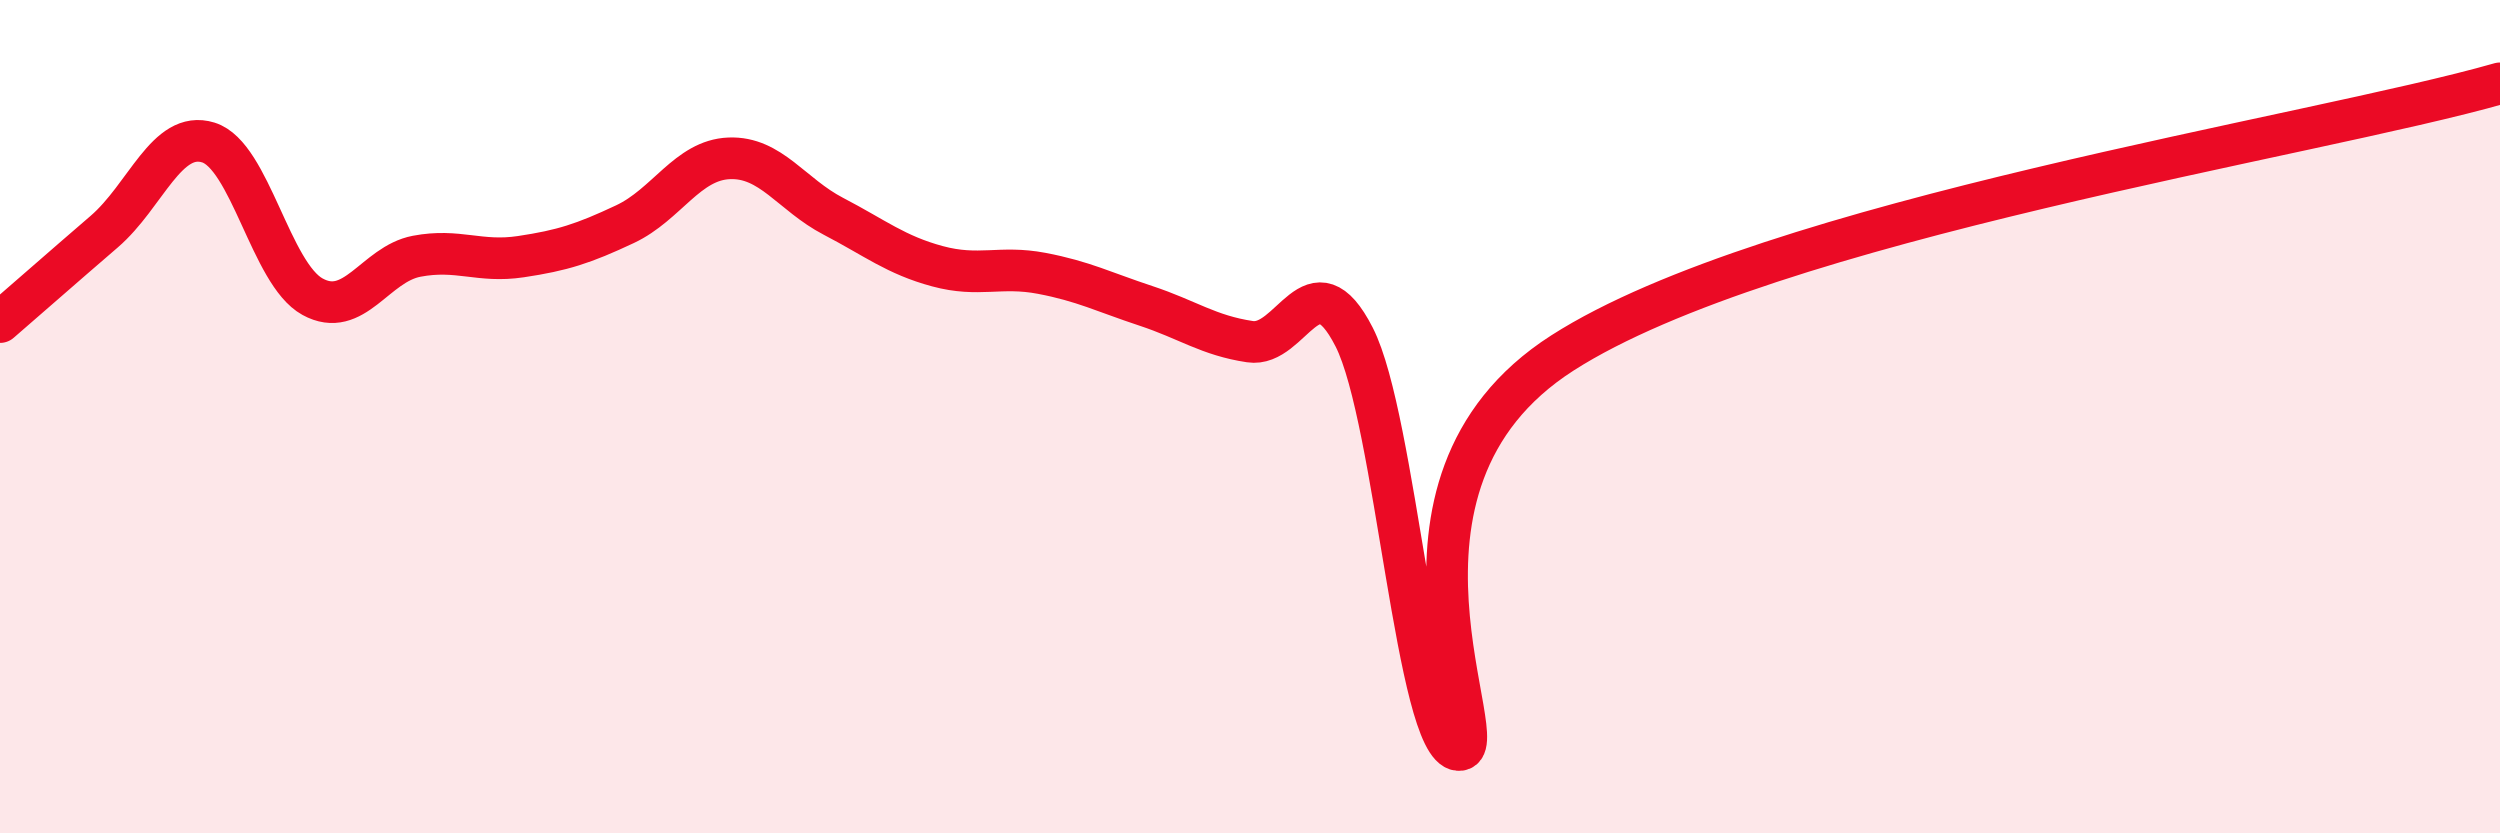
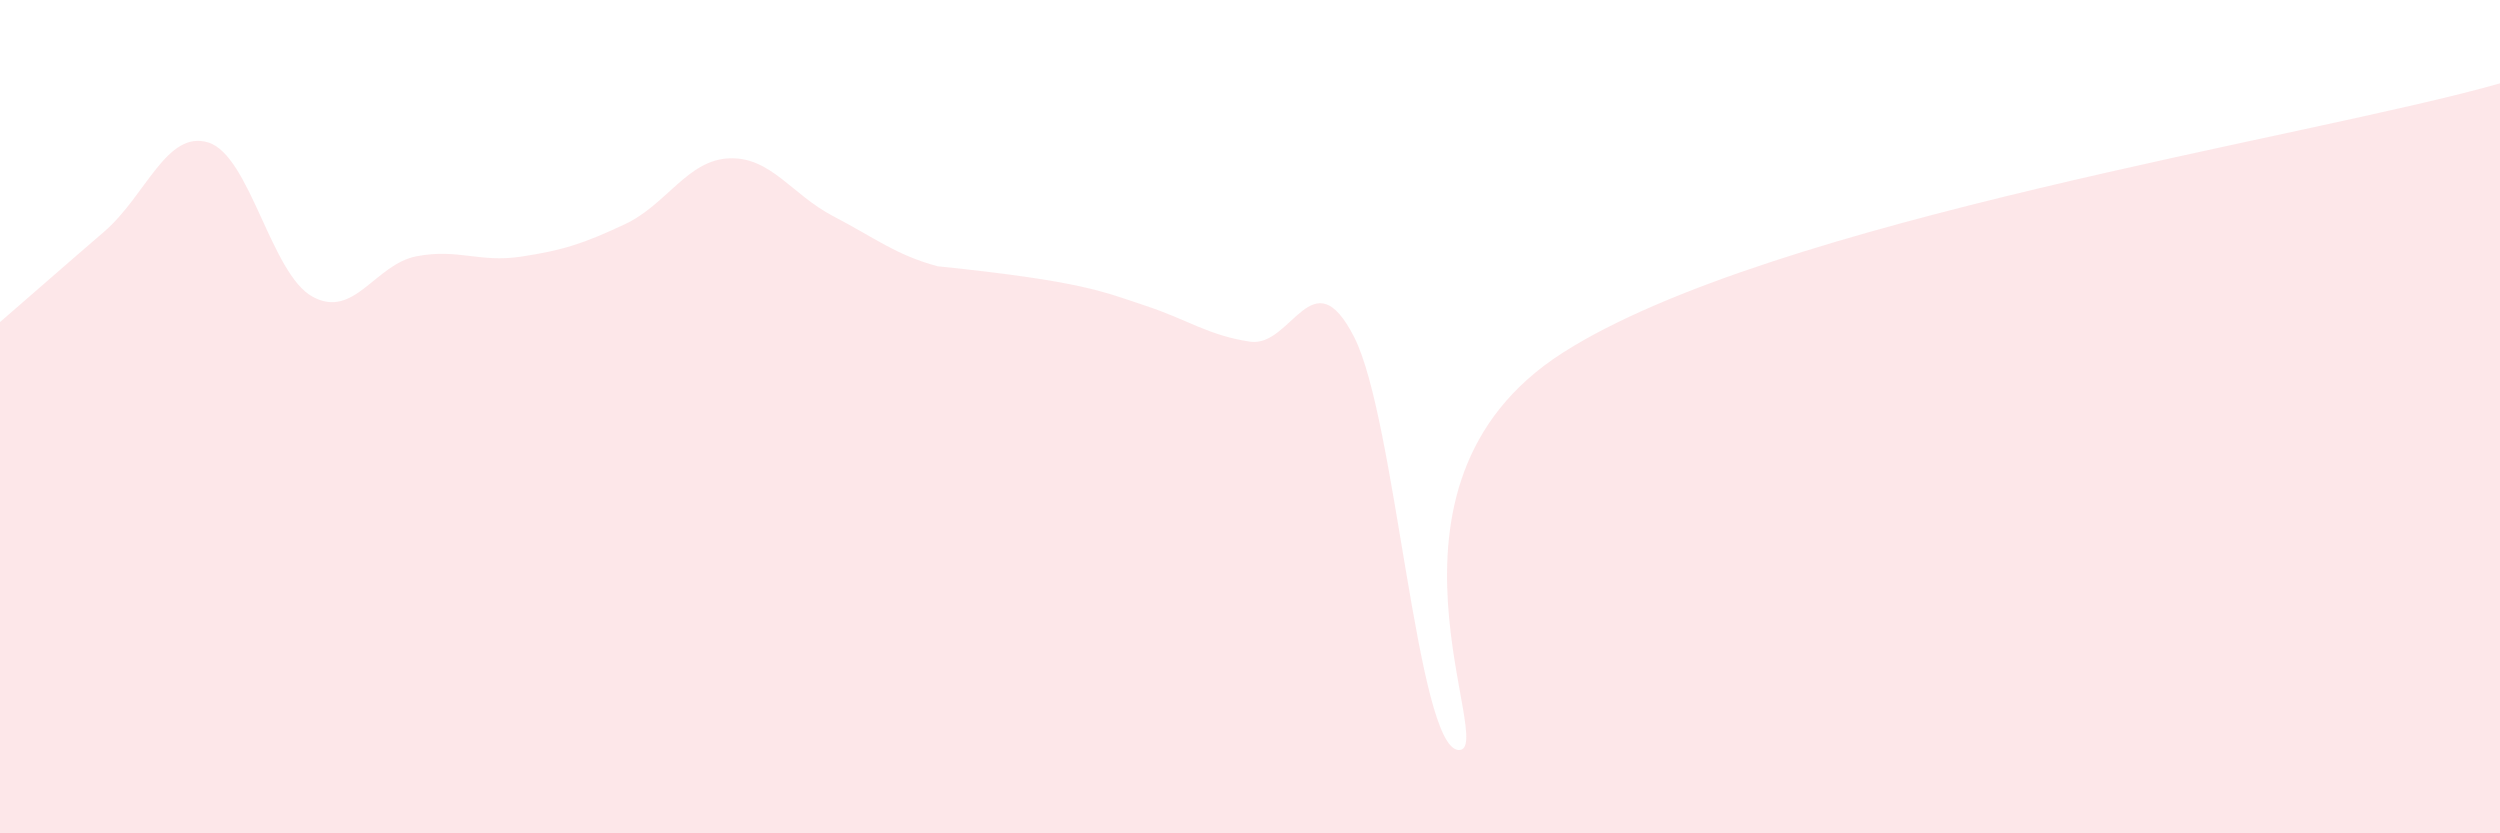
<svg xmlns="http://www.w3.org/2000/svg" width="60" height="20" viewBox="0 0 60 20">
-   <path d="M 0,7.73 C 0.5,7.3 1.5,6.42 2.5,5.56 C 3.5,4.7 4,3.11 5,3.42 C 6,3.73 6.5,6.57 7.5,7.12 C 8.5,7.67 9,6.34 10,6.15 C 11,5.96 11.5,6.31 12.5,6.16 C 13.5,6.01 14,5.85 15,5.38 C 16,4.91 16.5,3.84 17.5,3.8 C 18.5,3.76 19,4.67 20,5.19 C 21,5.71 21.5,6.12 22.5,6.39 C 23.5,6.66 24,6.37 25,6.56 C 26,6.75 26.5,7.01 27.5,7.34 C 28.5,7.67 29,8.05 30,8.2 C 31,8.35 31.5,6.13 32.5,8.09 C 33.5,10.05 34,17.92 35,18 C 36,18.08 32.5,11.67 37.5,8.47 C 42.5,5.27 55.5,3.29 60,2L60 20L0 20Z" fill="#EB0A25" opacity="0.1" stroke-linecap="round" stroke-linejoin="round" />
-   <path d="M 0,7.73 C 0.5,7.3 1.5,6.42 2.5,5.56 C 3.5,4.7 4,3.11 5,3.42 C 6,3.73 6.5,6.57 7.5,7.12 C 8.5,7.67 9,6.34 10,6.15 C 11,5.96 11.5,6.31 12.5,6.16 C 13.5,6.01 14,5.85 15,5.38 C 16,4.91 16.5,3.84 17.5,3.8 C 18.5,3.76 19,4.67 20,5.19 C 21,5.71 21.5,6.12 22.5,6.39 C 23.5,6.66 24,6.37 25,6.56 C 26,6.75 26.5,7.01 27.5,7.34 C 28.5,7.67 29,8.05 30,8.2 C 31,8.35 31.5,6.13 32.5,8.09 C 33.5,10.05 34,17.92 35,18 C 36,18.08 32.5,11.67 37.5,8.47 C 42.5,5.27 55.5,3.29 60,2" stroke="#EB0A25" stroke-width="1" fill="none" stroke-linecap="round" stroke-linejoin="round" />
+   <path d="M 0,7.73 C 0.5,7.3 1.5,6.42 2.5,5.56 C 3.5,4.7 4,3.11 5,3.42 C 6,3.73 6.5,6.57 7.5,7.12 C 8.5,7.67 9,6.34 10,6.15 C 11,5.96 11.5,6.31 12.5,6.16 C 13.5,6.01 14,5.85 15,5.38 C 16,4.91 16.5,3.84 17.5,3.8 C 18.5,3.76 19,4.67 20,5.19 C 21,5.71 21.5,6.12 22.5,6.39 C 26,6.75 26.5,7.01 27.5,7.34 C 28.5,7.67 29,8.05 30,8.2 C 31,8.35 31.5,6.13 32.5,8.09 C 33.5,10.05 34,17.92 35,18 C 36,18.08 32.5,11.67 37.5,8.47 C 42.5,5.27 55.5,3.29 60,2L60 20L0 20Z" fill="#EB0A25" opacity="0.1" stroke-linecap="round" stroke-linejoin="round" />
</svg>